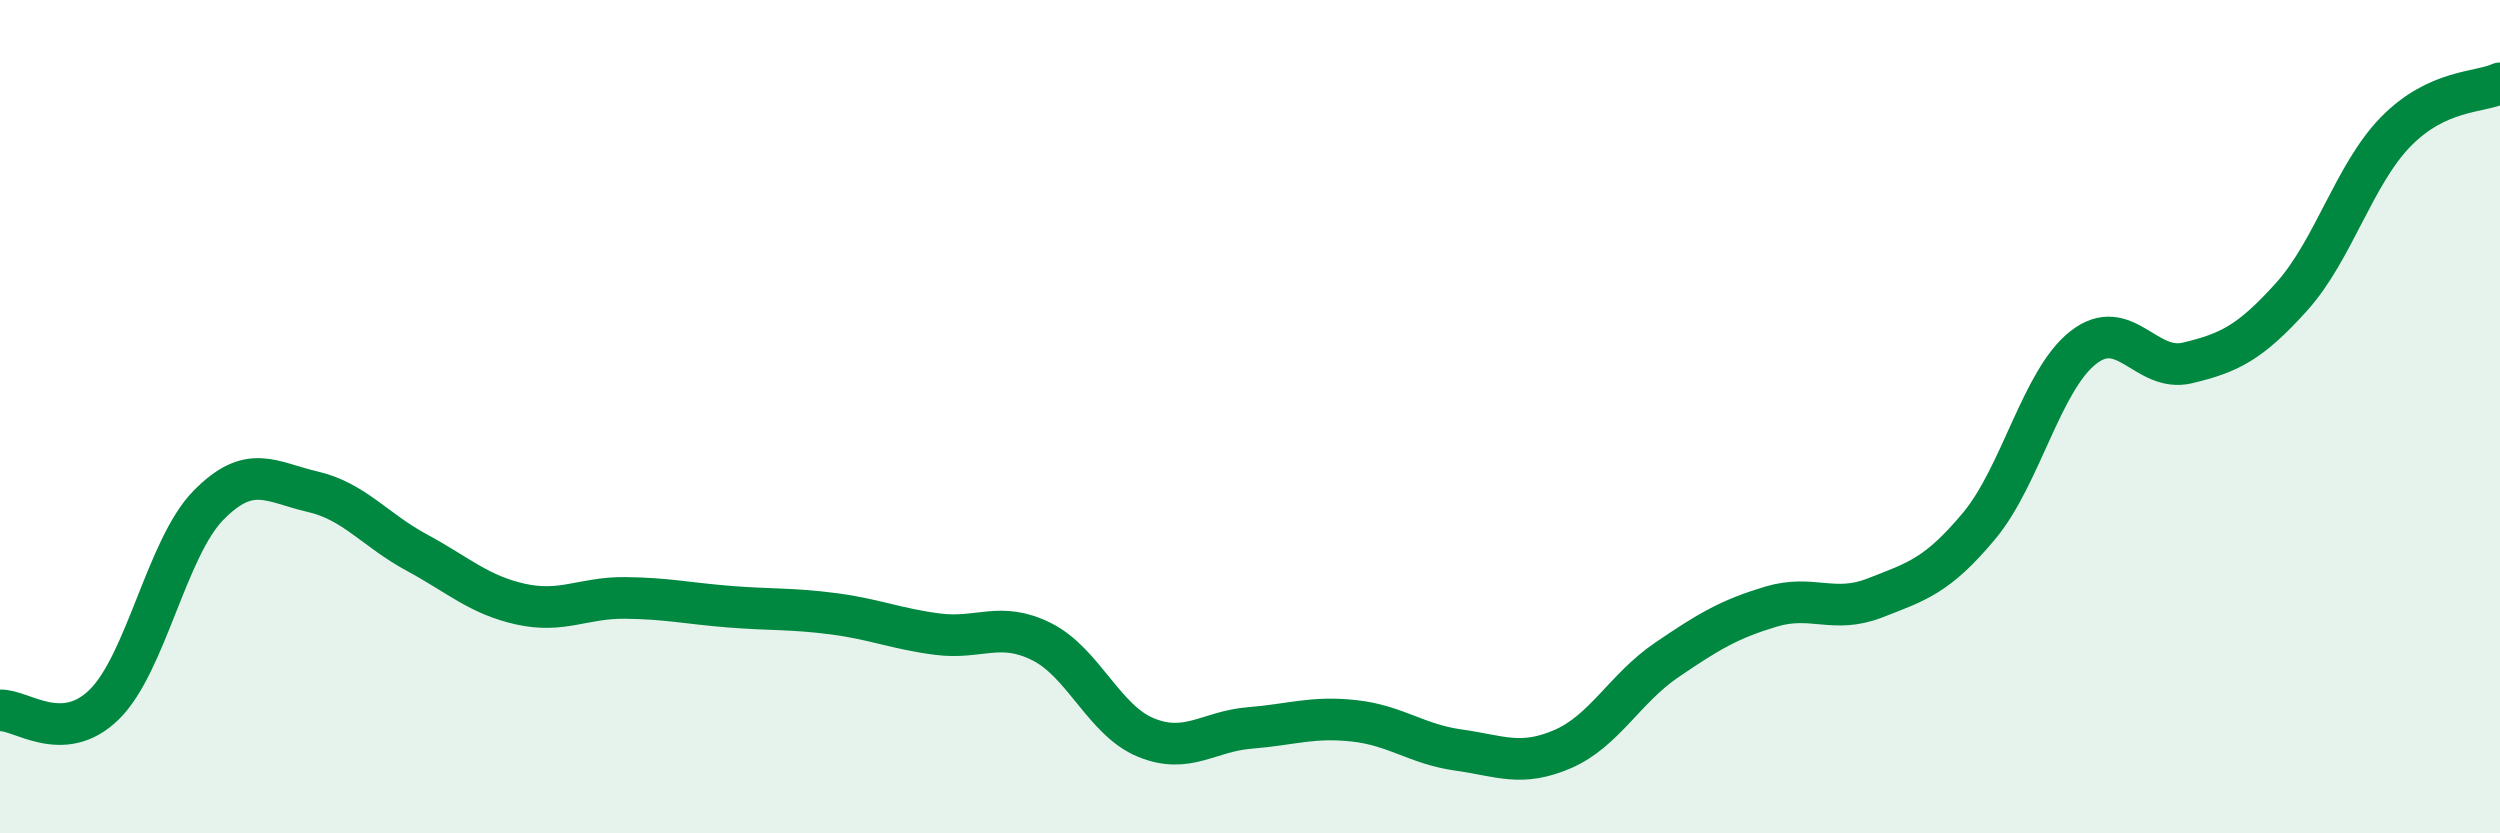
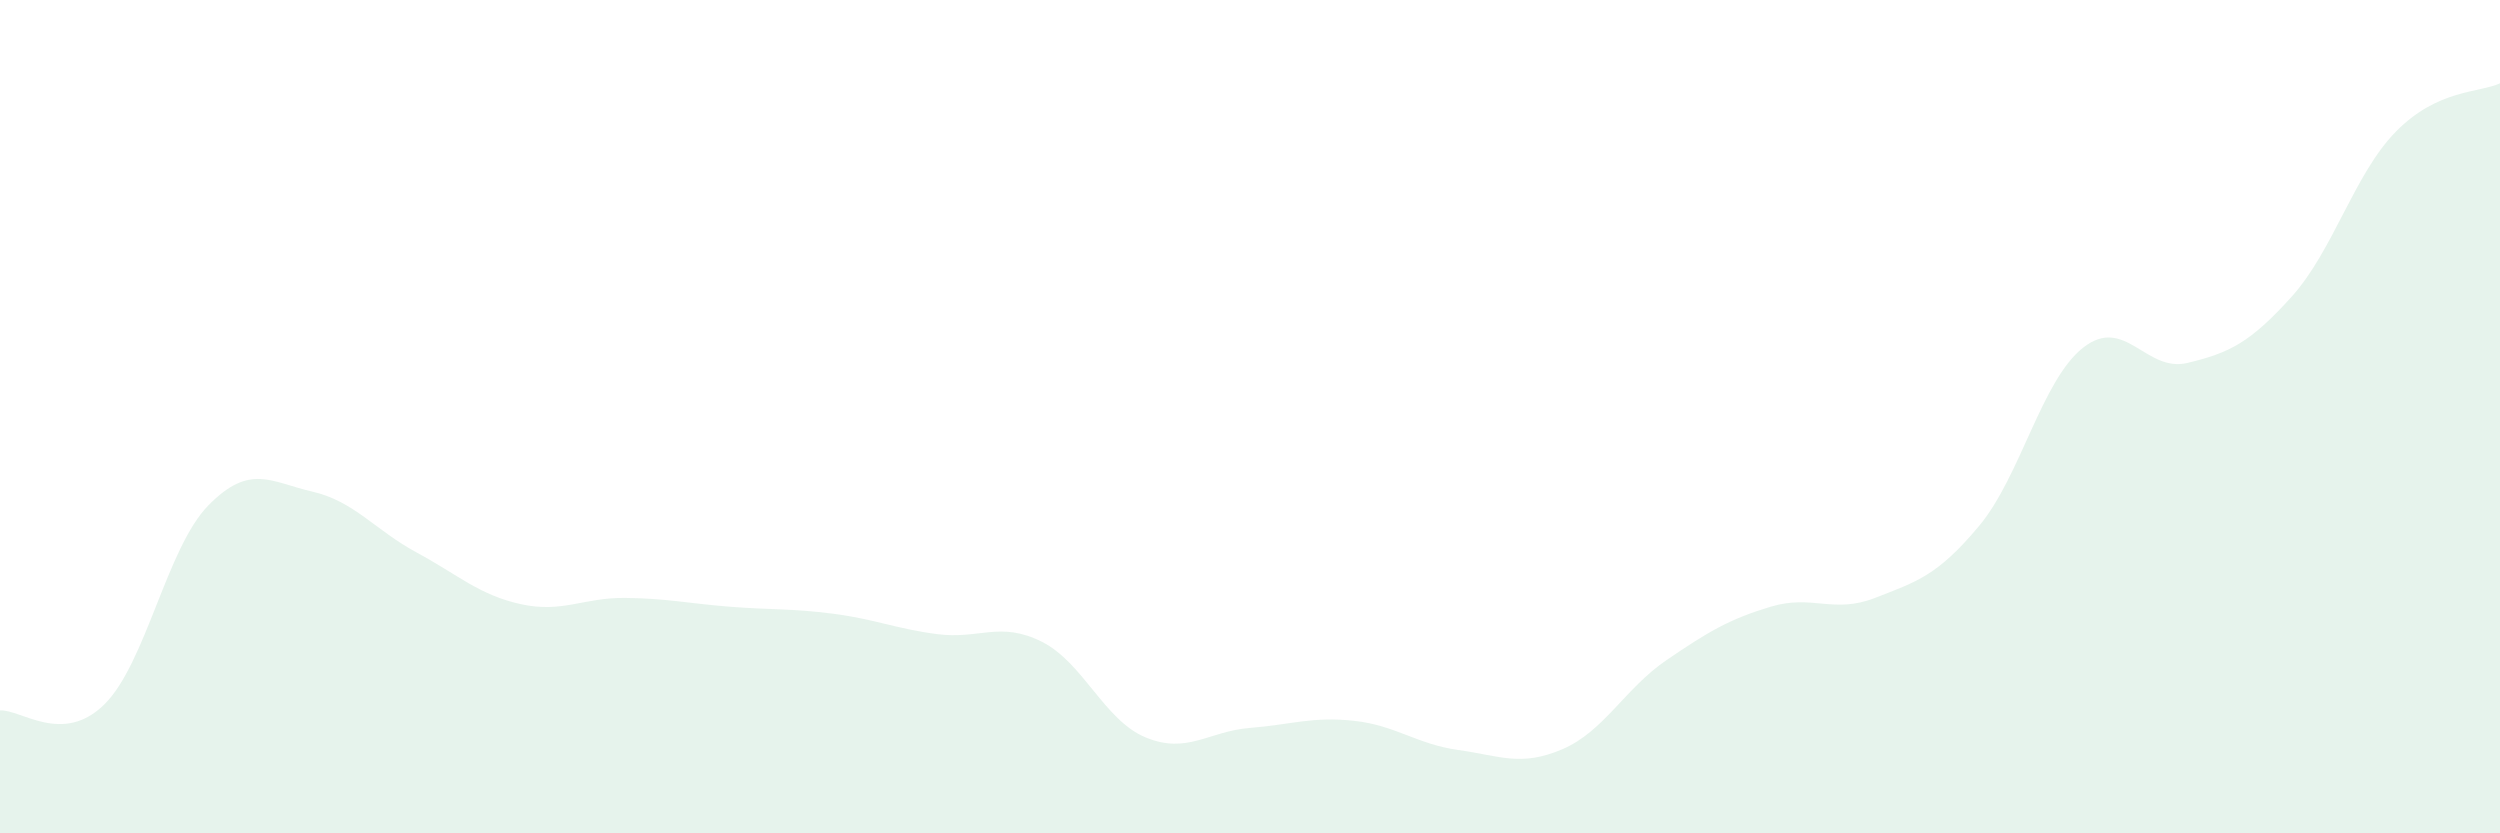
<svg xmlns="http://www.w3.org/2000/svg" width="60" height="20" viewBox="0 0 60 20">
  <path d="M 0,17.05 C 0.5,17.02 1.5,17.89 2.5,16.91 C 3.5,15.93 4,13.15 5,12.13 C 6,11.11 6.5,11.57 7.5,11.8 C 8.5,12.03 9,12.72 10,13.26 C 11,13.8 11.5,14.28 12.5,14.5 C 13.5,14.72 14,14.34 15,14.35 C 16,14.36 16.5,14.48 17.5,14.56 C 18.5,14.64 19,14.6 20,14.73 C 21,14.86 21.5,15.09 22.5,15.22 C 23.5,15.35 24,14.9 25,15.4 C 26,15.9 26.5,17.29 27.5,17.7 C 28.5,18.11 29,17.55 30,17.47 C 31,17.39 31.5,17.19 32.5,17.3 C 33.5,17.41 34,17.86 35,18 C 36,18.14 36.5,18.41 37.5,17.98 C 38.5,17.55 39,16.52 40,15.84 C 41,15.16 41.5,14.86 42.5,14.56 C 43.5,14.26 44,14.74 45,14.35 C 46,13.96 46.5,13.82 47.5,12.62 C 48.5,11.42 49,9.12 50,8.34 C 51,7.56 51.5,8.95 52.5,8.71 C 53.5,8.47 54,8.23 55,7.12 C 56,6.01 56.5,4.18 57.5,3.16 C 58.5,2.14 59.5,2.23 60,2L60 20L0 20Z" fill="#008740" opacity="0.1" stroke-linecap="round" stroke-linejoin="round" />
-   <path d="M 0,17.05 C 0.5,17.02 1.5,17.89 2.5,16.91 C 3.5,15.93 4,13.15 5,12.13 C 6,11.11 6.5,11.57 7.5,11.8 C 8.5,12.03 9,12.72 10,13.26 C 11,13.8 11.5,14.28 12.5,14.5 C 13.5,14.72 14,14.34 15,14.35 C 16,14.36 16.5,14.48 17.5,14.56 C 18.5,14.64 19,14.6 20,14.73 C 21,14.86 21.5,15.09 22.5,15.22 C 23.5,15.35 24,14.9 25,15.4 C 26,15.9 26.5,17.29 27.5,17.7 C 28.5,18.11 29,17.55 30,17.47 C 31,17.39 31.5,17.19 32.5,17.3 C 33.5,17.41 34,17.86 35,18 C 36,18.14 36.5,18.41 37.5,17.98 C 38.5,17.55 39,16.52 40,15.84 C 41,15.16 41.5,14.86 42.5,14.56 C 43.5,14.26 44,14.74 45,14.35 C 46,13.96 46.5,13.82 47.5,12.62 C 48.5,11.42 49,9.12 50,8.34 C 51,7.56 51.5,8.95 52.5,8.71 C 53.5,8.47 54,8.23 55,7.12 C 56,6.01 56.5,4.18 57.5,3.16 C 58.5,2.14 59.5,2.23 60,2" stroke="#008740" stroke-width="1" fill="none" stroke-linecap="round" stroke-linejoin="round" />
</svg>